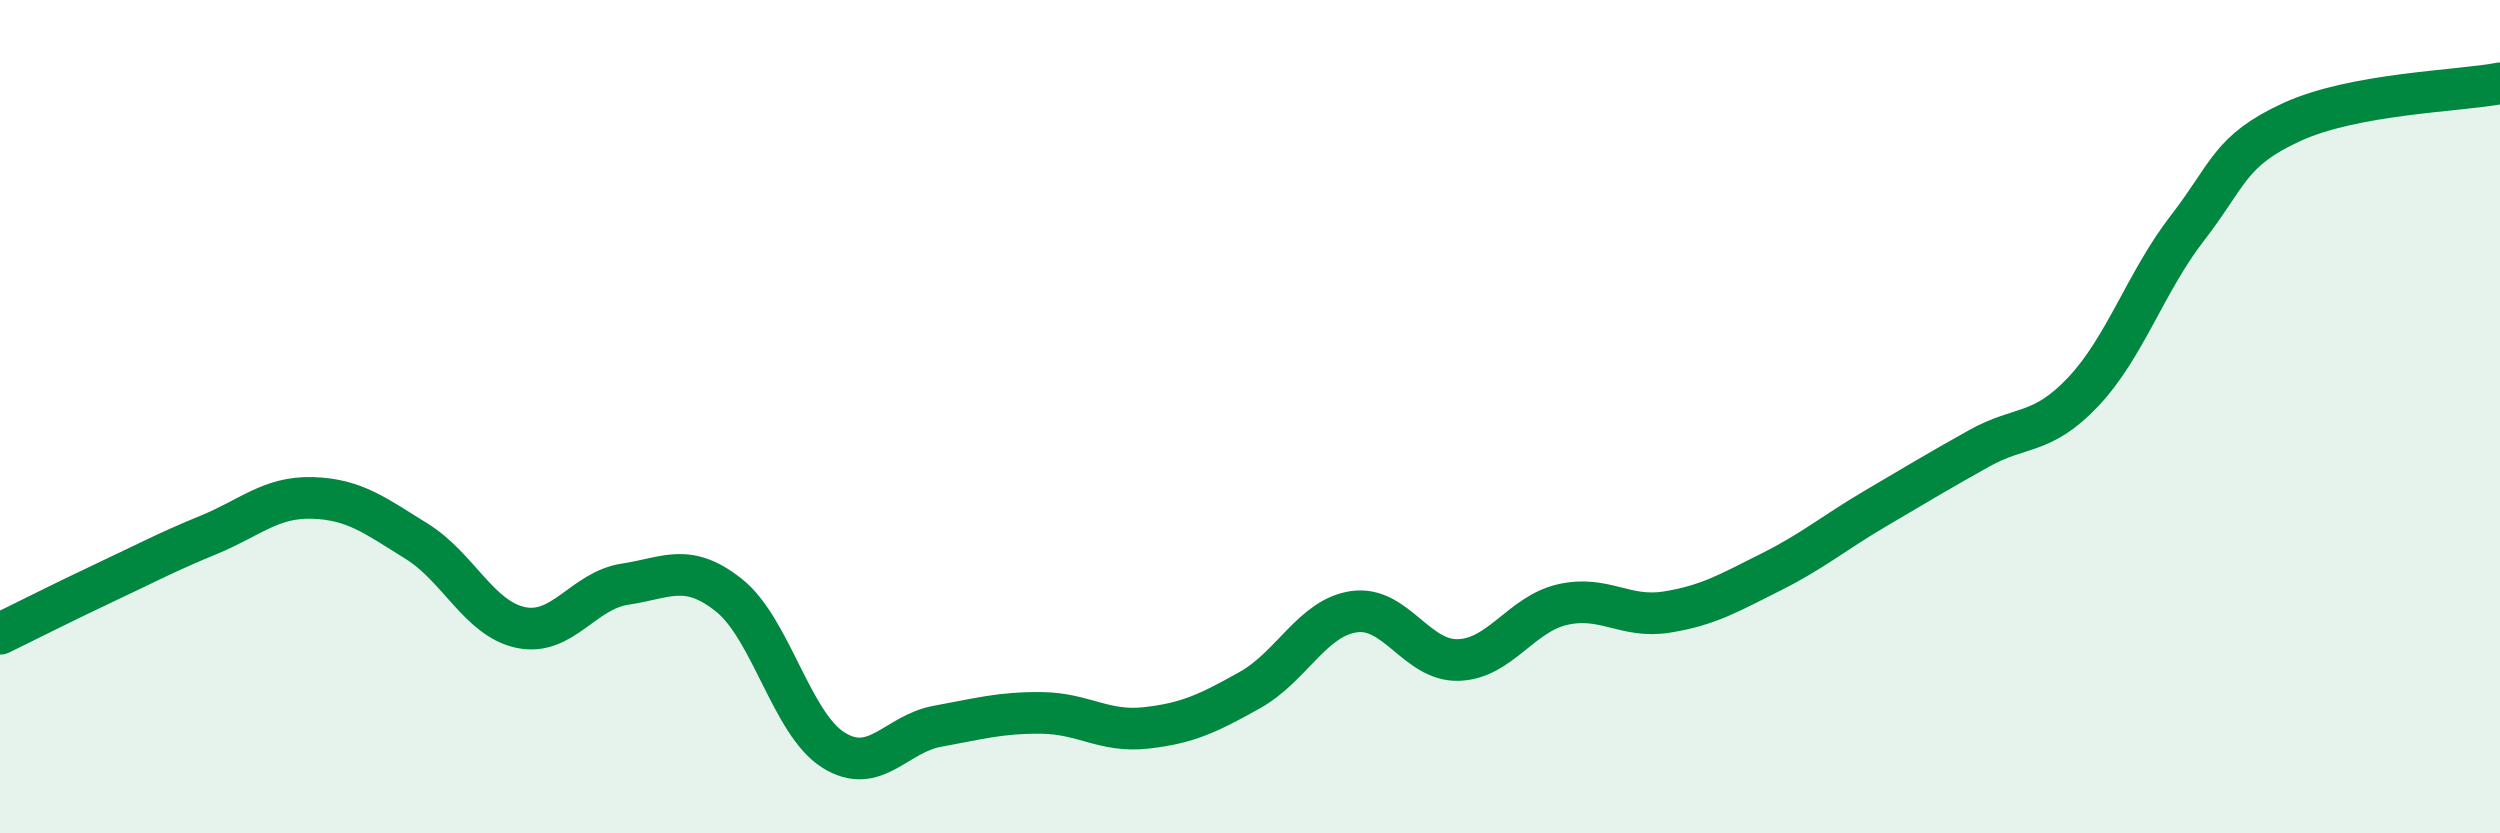
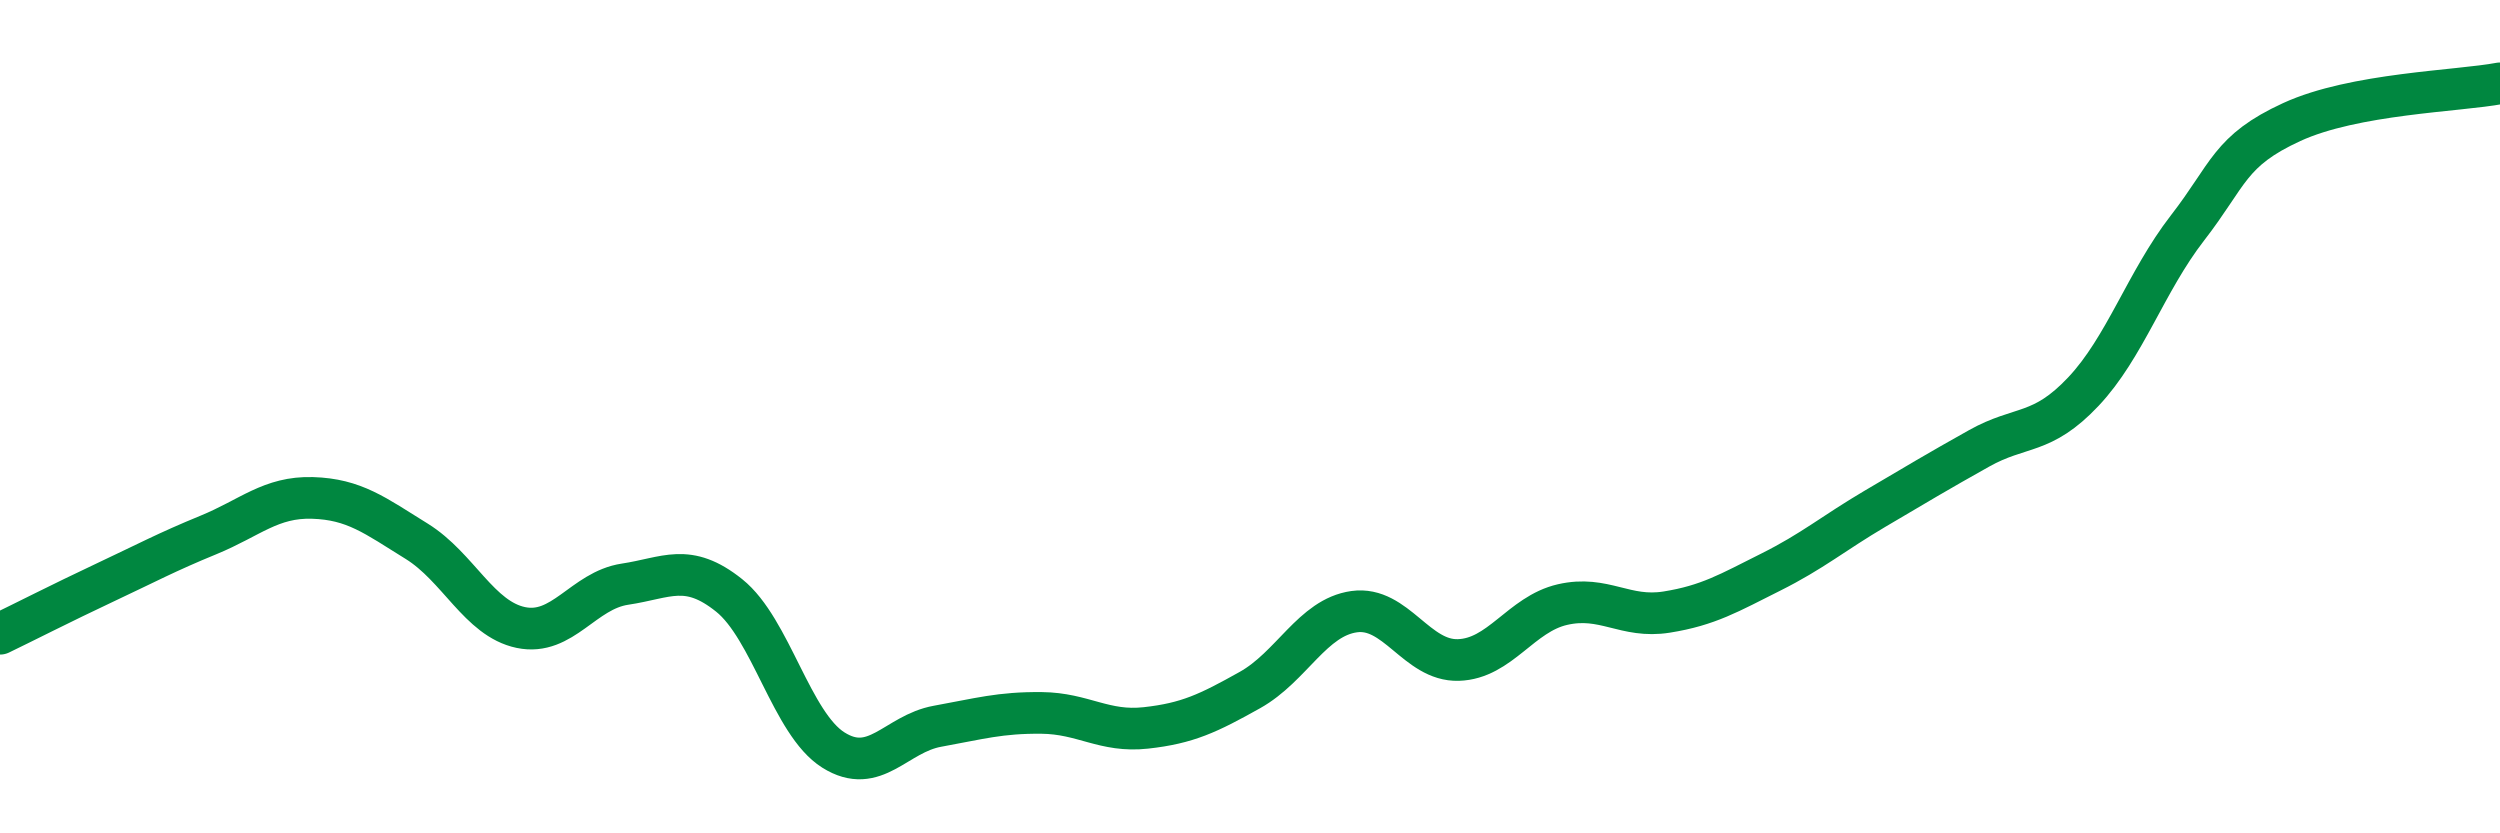
<svg xmlns="http://www.w3.org/2000/svg" width="60" height="20" viewBox="0 0 60 20">
-   <path d="M 0,15.21 C 0.5,14.97 1.5,14.46 2.5,13.99 C 3.5,13.52 4,13.25 5,12.84 C 6,12.43 6.5,11.92 7.5,11.95 C 8.5,11.98 9,12.37 10,12.99 C 11,13.61 11.5,14.85 12.5,15.06 C 13.5,15.27 14,14.17 15,14.02 C 16,13.87 16.5,13.49 17.5,14.29 C 18.5,15.09 19,17.37 20,18 C 21,18.63 21.5,17.61 22.5,17.43 C 23.5,17.25 24,17.1 25,17.11 C 26,17.12 26.5,17.58 27.5,17.47 C 28.5,17.36 29,17.12 30,16.56 C 31,16 31.5,14.82 32.5,14.68 C 33.5,14.54 34,15.87 35,15.84 C 36,15.81 36.5,14.74 37.5,14.51 C 38.5,14.28 39,14.85 40,14.69 C 41,14.53 41.5,14.23 42.5,13.73 C 43.5,13.23 44,12.8 45,12.21 C 46,11.62 46.5,11.32 47.5,10.76 C 48.5,10.2 49,10.46 50,9.4 C 51,8.34 51.5,6.76 52.5,5.47 C 53.5,4.18 53.5,3.62 55,2.93 C 56.5,2.24 59,2.19 60,2L60 20L0 20Z" fill="#008740" opacity="0.1" stroke-linecap="round" stroke-linejoin="round" />
  <path d="M 0,15.21 C 0.5,14.97 1.5,14.46 2.5,13.99 C 3.5,13.52 4,13.25 5,12.84 C 6,12.43 6.5,11.92 7.5,11.95 C 8.5,11.98 9,12.37 10,12.99 C 11,13.61 11.5,14.85 12.5,15.06 C 13.5,15.27 14,14.17 15,14.02 C 16,13.87 16.5,13.49 17.5,14.29 C 18.5,15.09 19,17.37 20,18 C 21,18.63 21.5,17.61 22.5,17.43 C 23.5,17.25 24,17.1 25,17.11 C 26,17.12 26.5,17.58 27.5,17.47 C 28.5,17.36 29,17.12 30,16.56 C 31,16 31.5,14.82 32.5,14.68 C 33.5,14.54 34,15.87 35,15.84 C 36,15.81 36.5,14.74 37.5,14.51 C 38.5,14.28 39,14.85 40,14.69 C 41,14.53 41.5,14.23 42.5,13.73 C 43.5,13.23 44,12.8 45,12.21 C 46,11.62 46.5,11.32 47.5,10.76 C 48.5,10.2 49,10.46 50,9.4 C 51,8.34 51.5,6.76 52.5,5.47 C 53.5,4.18 53.5,3.62 55,2.93 C 56.5,2.24 59,2.19 60,2" stroke="#008740" stroke-width="1" fill="none" stroke-linecap="round" stroke-linejoin="round" />
</svg>